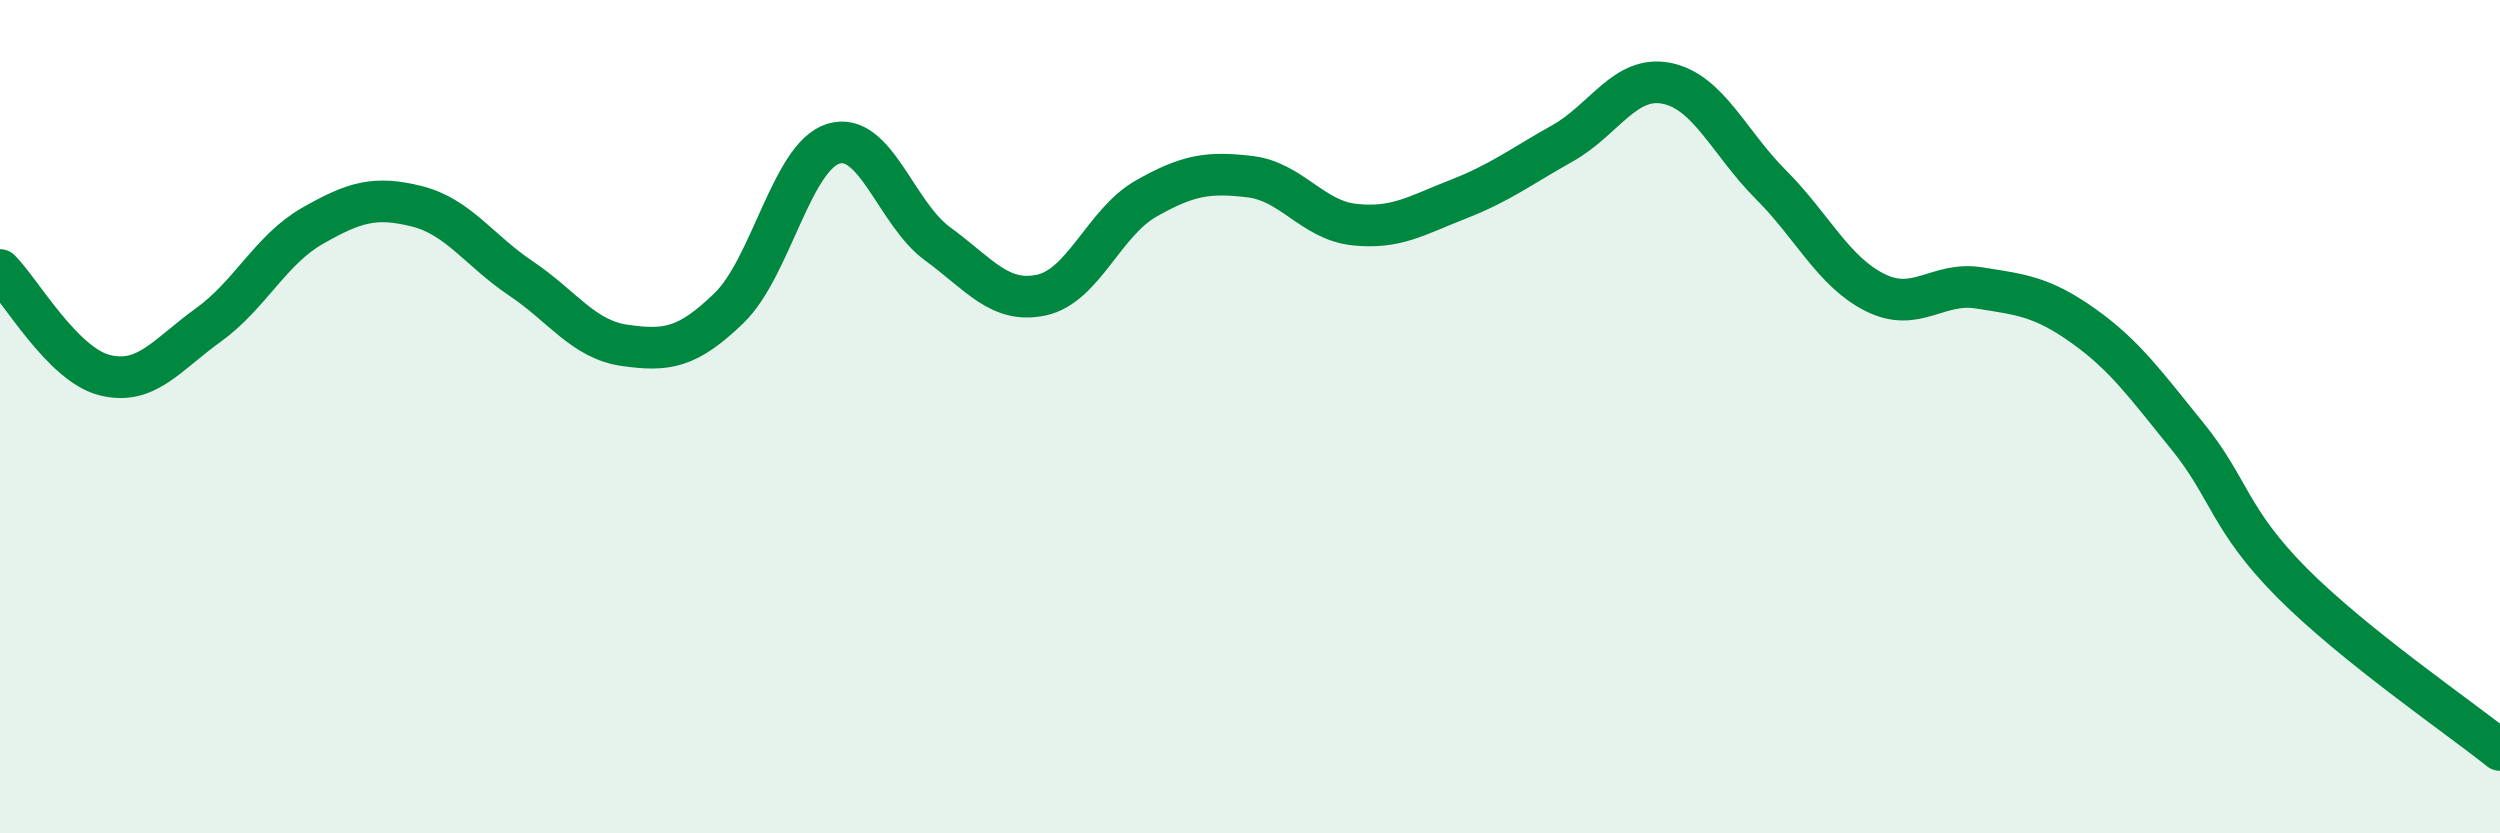
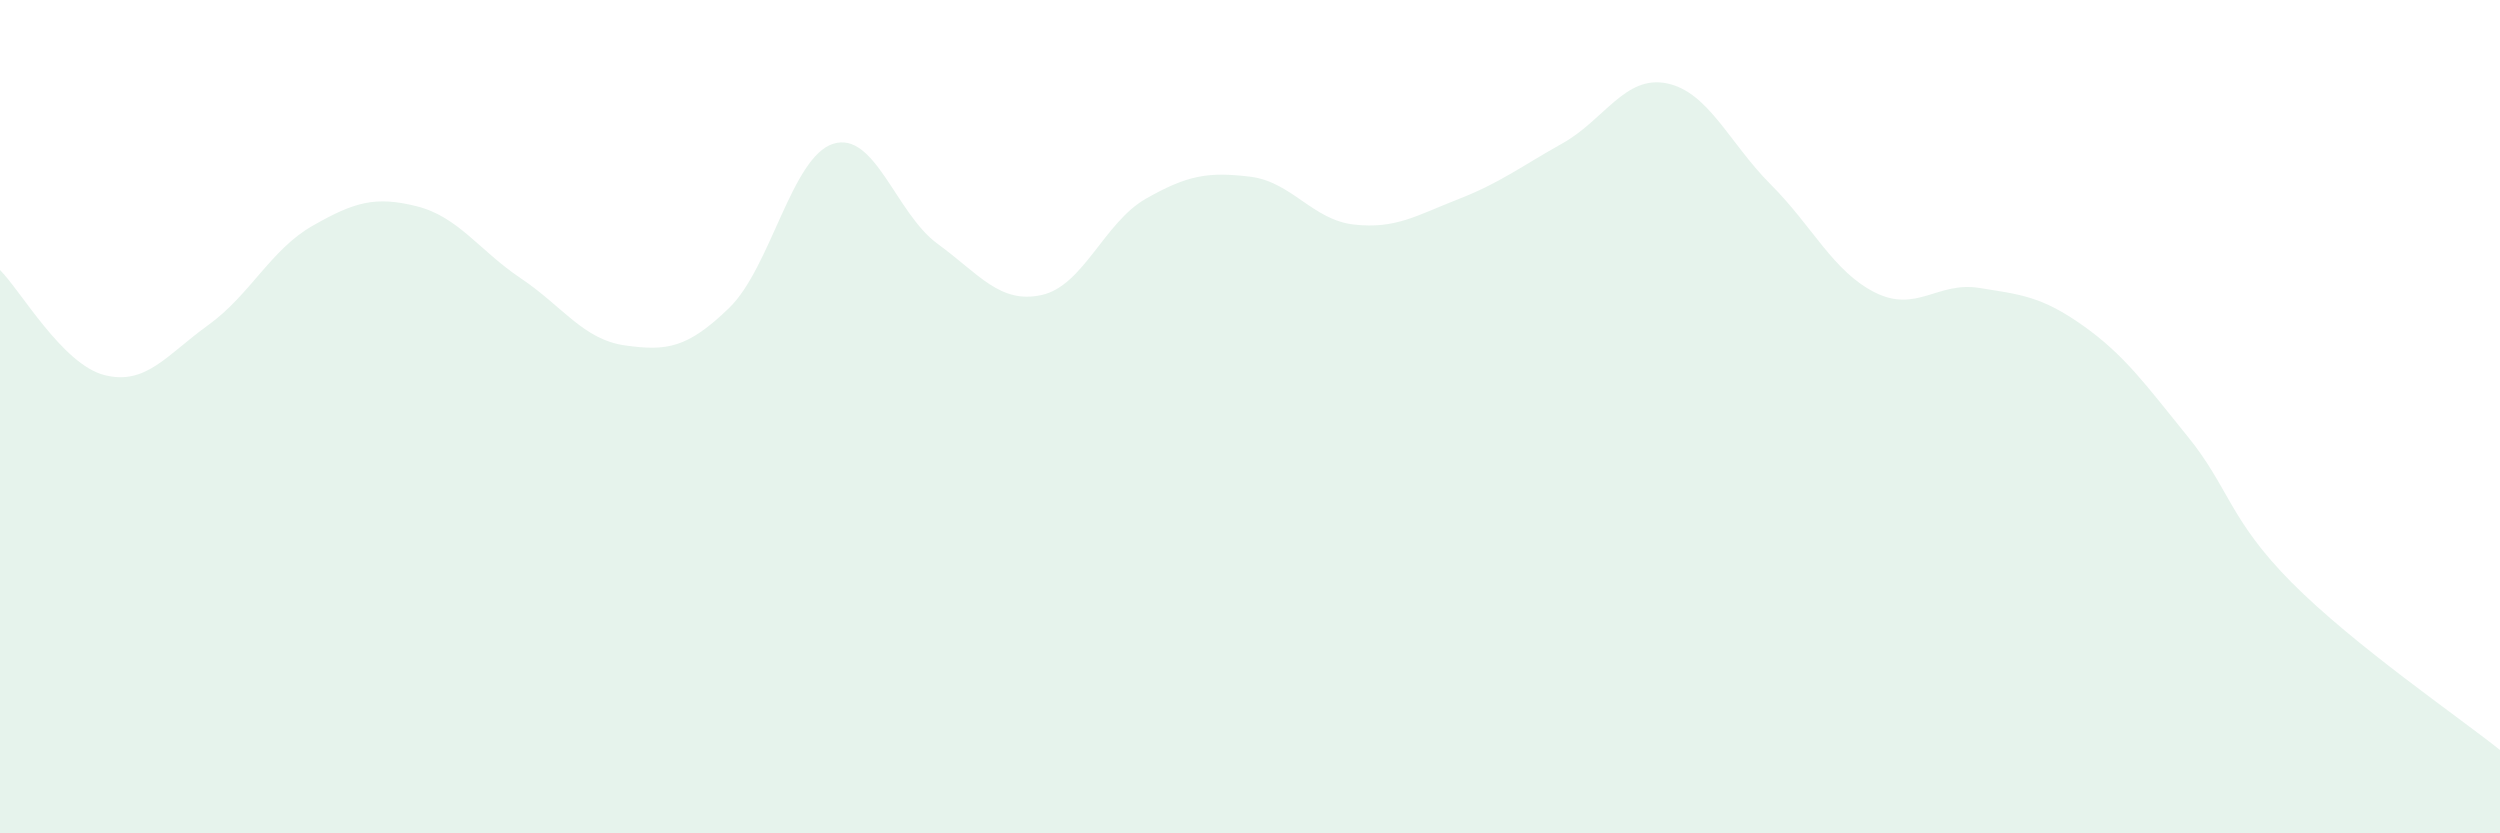
<svg xmlns="http://www.w3.org/2000/svg" width="60" height="20" viewBox="0 0 60 20">
  <path d="M 0,6.48 C 0.5,6.98 1.5,8.74 2.5,9 C 3.5,9.26 4,8.52 5,7.8 C 6,7.08 6.5,5.99 7.5,5.42 C 8.5,4.85 9,4.7 10,4.95 C 11,5.2 11.5,6.01 12.5,6.68 C 13.5,7.35 14,8.15 15,8.29 C 16,8.43 16.5,8.36 17.5,7.39 C 18.5,6.42 19,3.76 20,3.45 C 21,3.14 21.5,5.12 22.5,5.85 C 23.5,6.58 24,7.3 25,7.08 C 26,6.86 26.5,5.34 27.5,4.77 C 28.5,4.2 29,4.12 30,4.24 C 31,4.36 31.5,5.28 32.5,5.39 C 33.5,5.5 34,5.17 35,4.78 C 36,4.39 36.5,4 37.5,3.44 C 38.5,2.88 39,1.8 40,2 C 41,2.2 41.5,3.43 42.5,4.43 C 43.5,5.43 44,6.52 45,7.02 C 46,7.52 46.5,6.75 47.5,6.91 C 48.5,7.07 49,7.11 50,7.82 C 51,8.53 51.5,9.24 52.5,10.47 C 53.5,11.7 53.5,12.47 55,13.98 C 56.5,15.49 59,17.2 60,18L60 20L0 20Z" fill="#008740" opacity="0.1" stroke-linecap="round" stroke-linejoin="round" />
-   <path d="M 0,6.48 C 0.5,6.98 1.5,8.74 2.5,9 C 3.5,9.26 4,8.52 5,7.8 C 6,7.08 6.5,5.99 7.5,5.42 C 8.5,4.85 9,4.7 10,4.95 C 11,5.2 11.5,6.01 12.5,6.68 C 13.5,7.35 14,8.15 15,8.29 C 16,8.43 16.5,8.36 17.5,7.39 C 18.5,6.42 19,3.76 20,3.45 C 21,3.14 21.5,5.12 22.5,5.85 C 23.5,6.58 24,7.3 25,7.08 C 26,6.86 26.5,5.34 27.5,4.77 C 28.5,4.2 29,4.12 30,4.24 C 31,4.36 31.5,5.28 32.5,5.39 C 33.5,5.5 34,5.17 35,4.78 C 36,4.39 36.5,4 37.5,3.44 C 38.5,2.88 39,1.8 40,2 C 41,2.2 41.5,3.43 42.5,4.43 C 43.5,5.43 44,6.52 45,7.02 C 46,7.52 46.5,6.75 47.5,6.91 C 48.5,7.07 49,7.11 50,7.82 C 51,8.53 51.5,9.24 52.5,10.47 C 53.5,11.7 53.5,12.47 55,13.98 C 56.5,15.49 59,17.2 60,18" stroke="#008740" stroke-width="1" fill="none" stroke-linecap="round" stroke-linejoin="round" />
</svg>